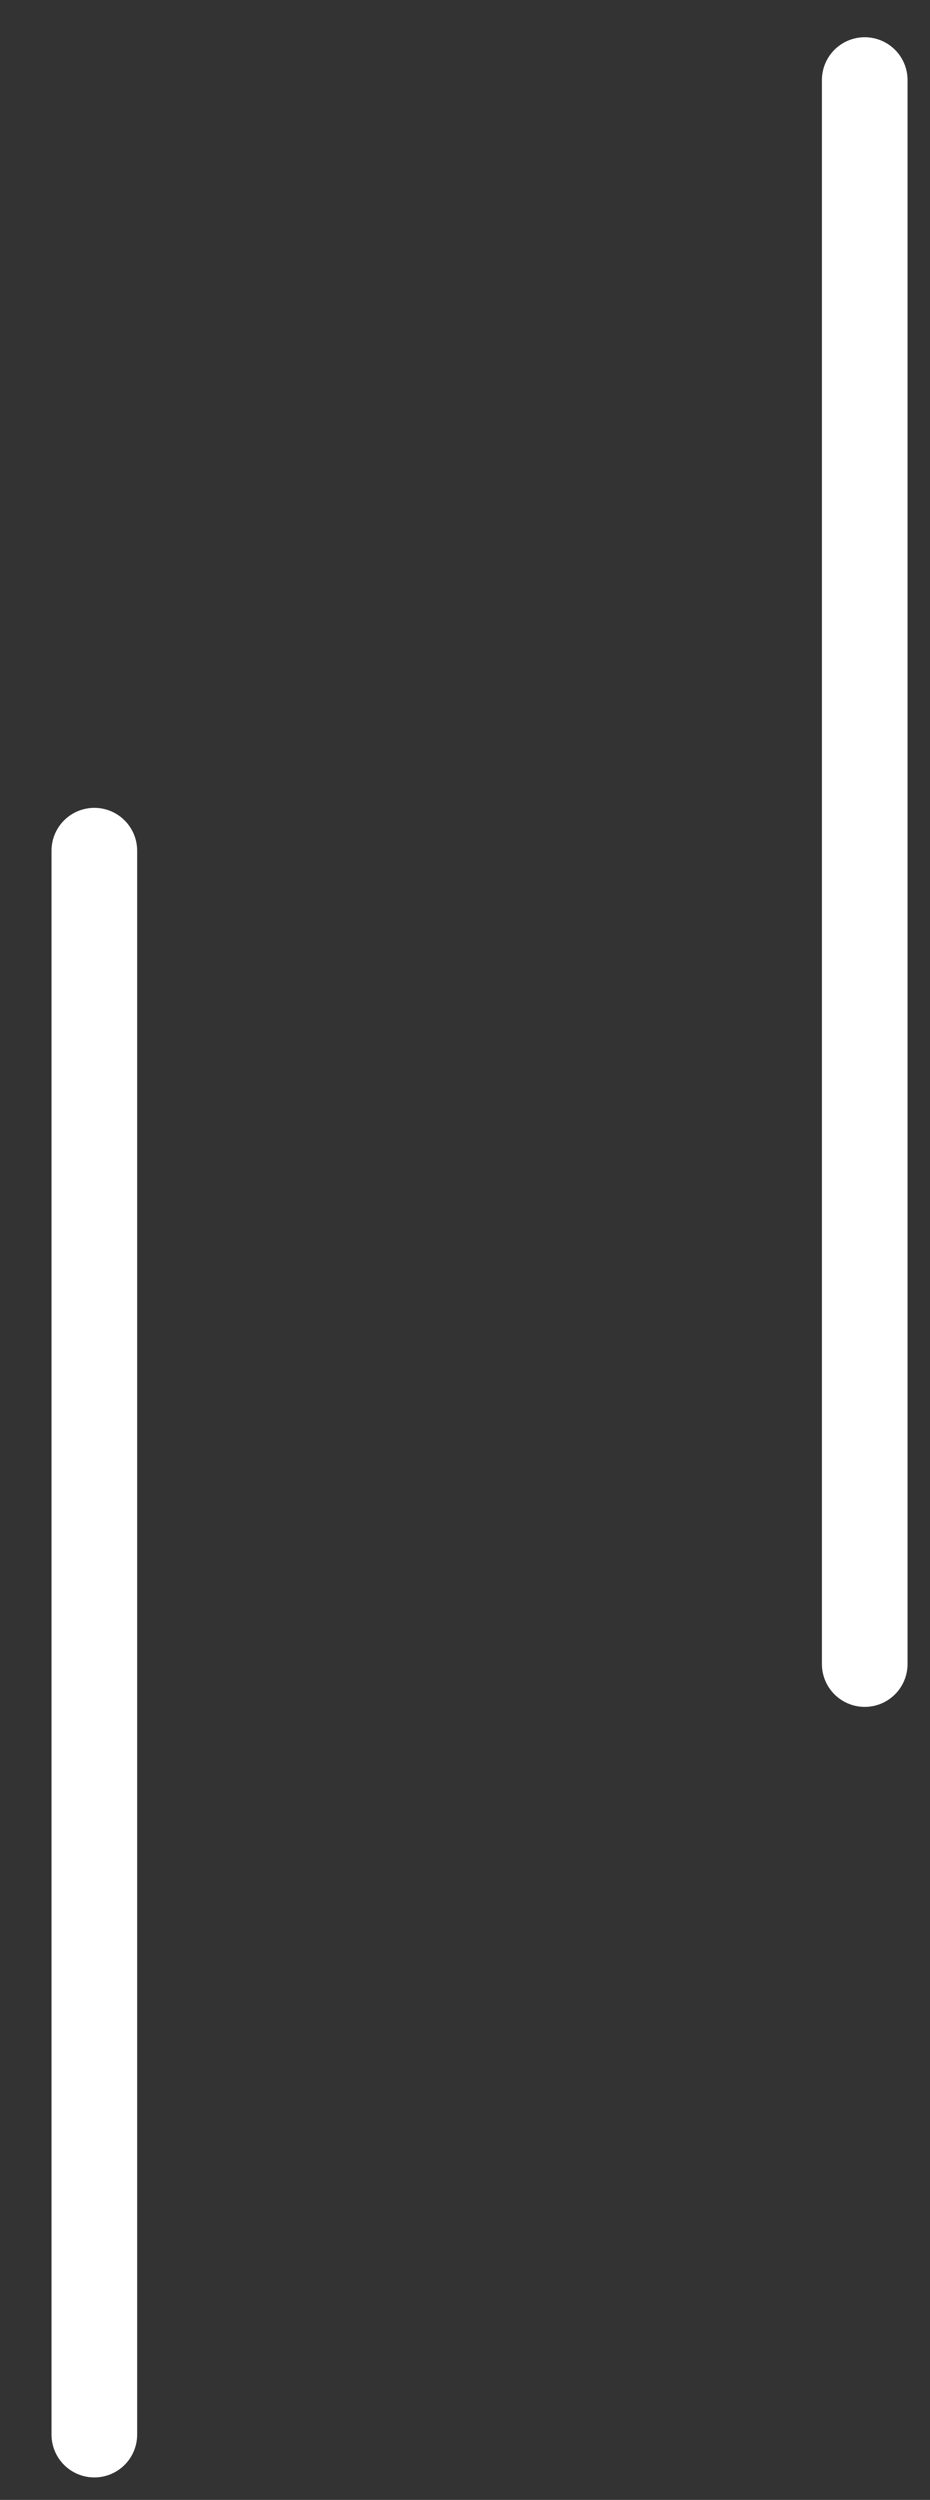
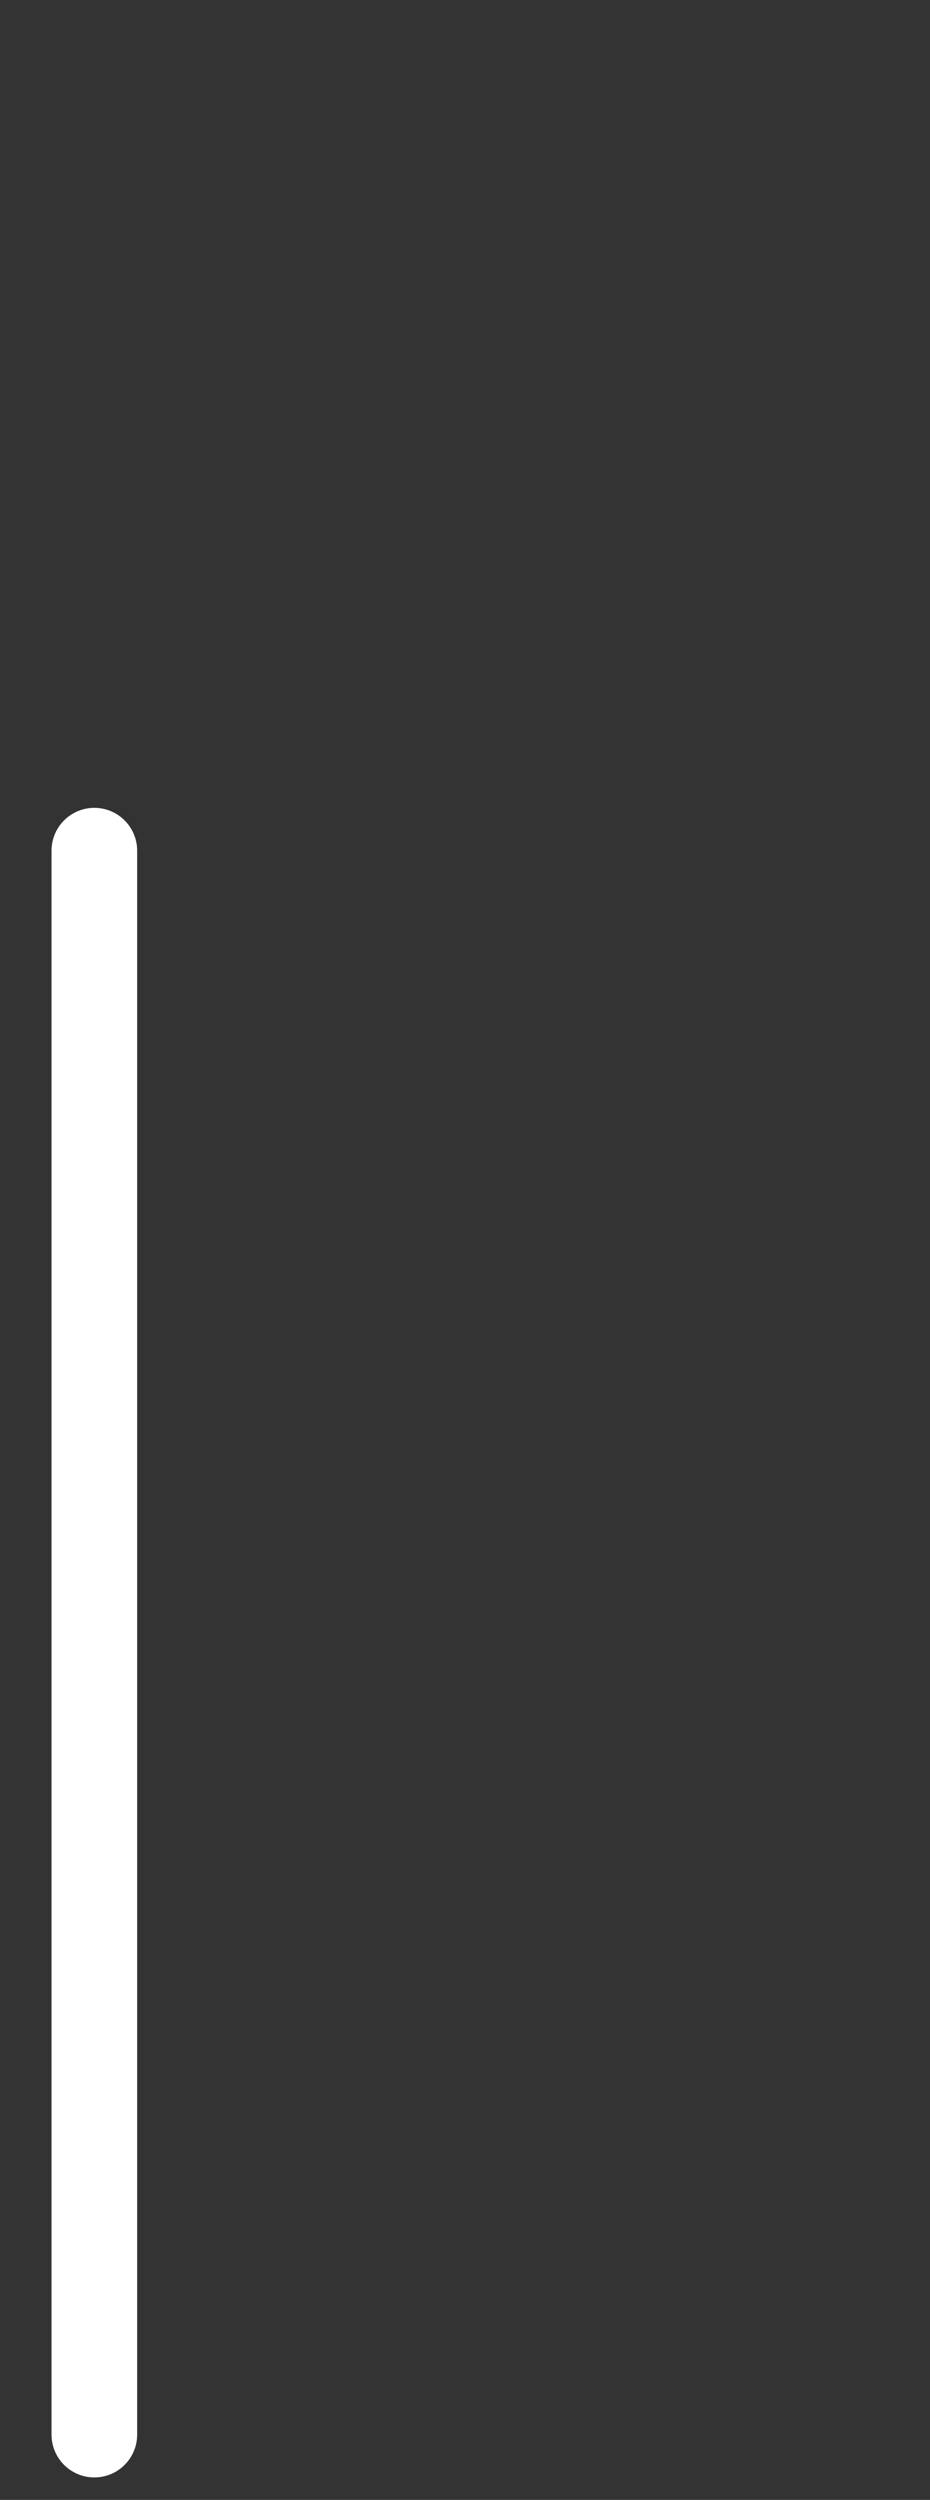
<svg xmlns="http://www.w3.org/2000/svg" width="16" height="43" viewBox="0 0 16 43" fill="none">
  <rect x="0" y="0" width="16" height="43" fill="#333333" stroke="none" />
  <path d="M1.623 41.877L1.623 14.632" stroke="white" stroke-width="1.473" stroke-linecap="round" />
-   <path d="M14.877 28.623L14.877 1.377" stroke="white" stroke-width="1.473" stroke-linecap="round" />
</svg>